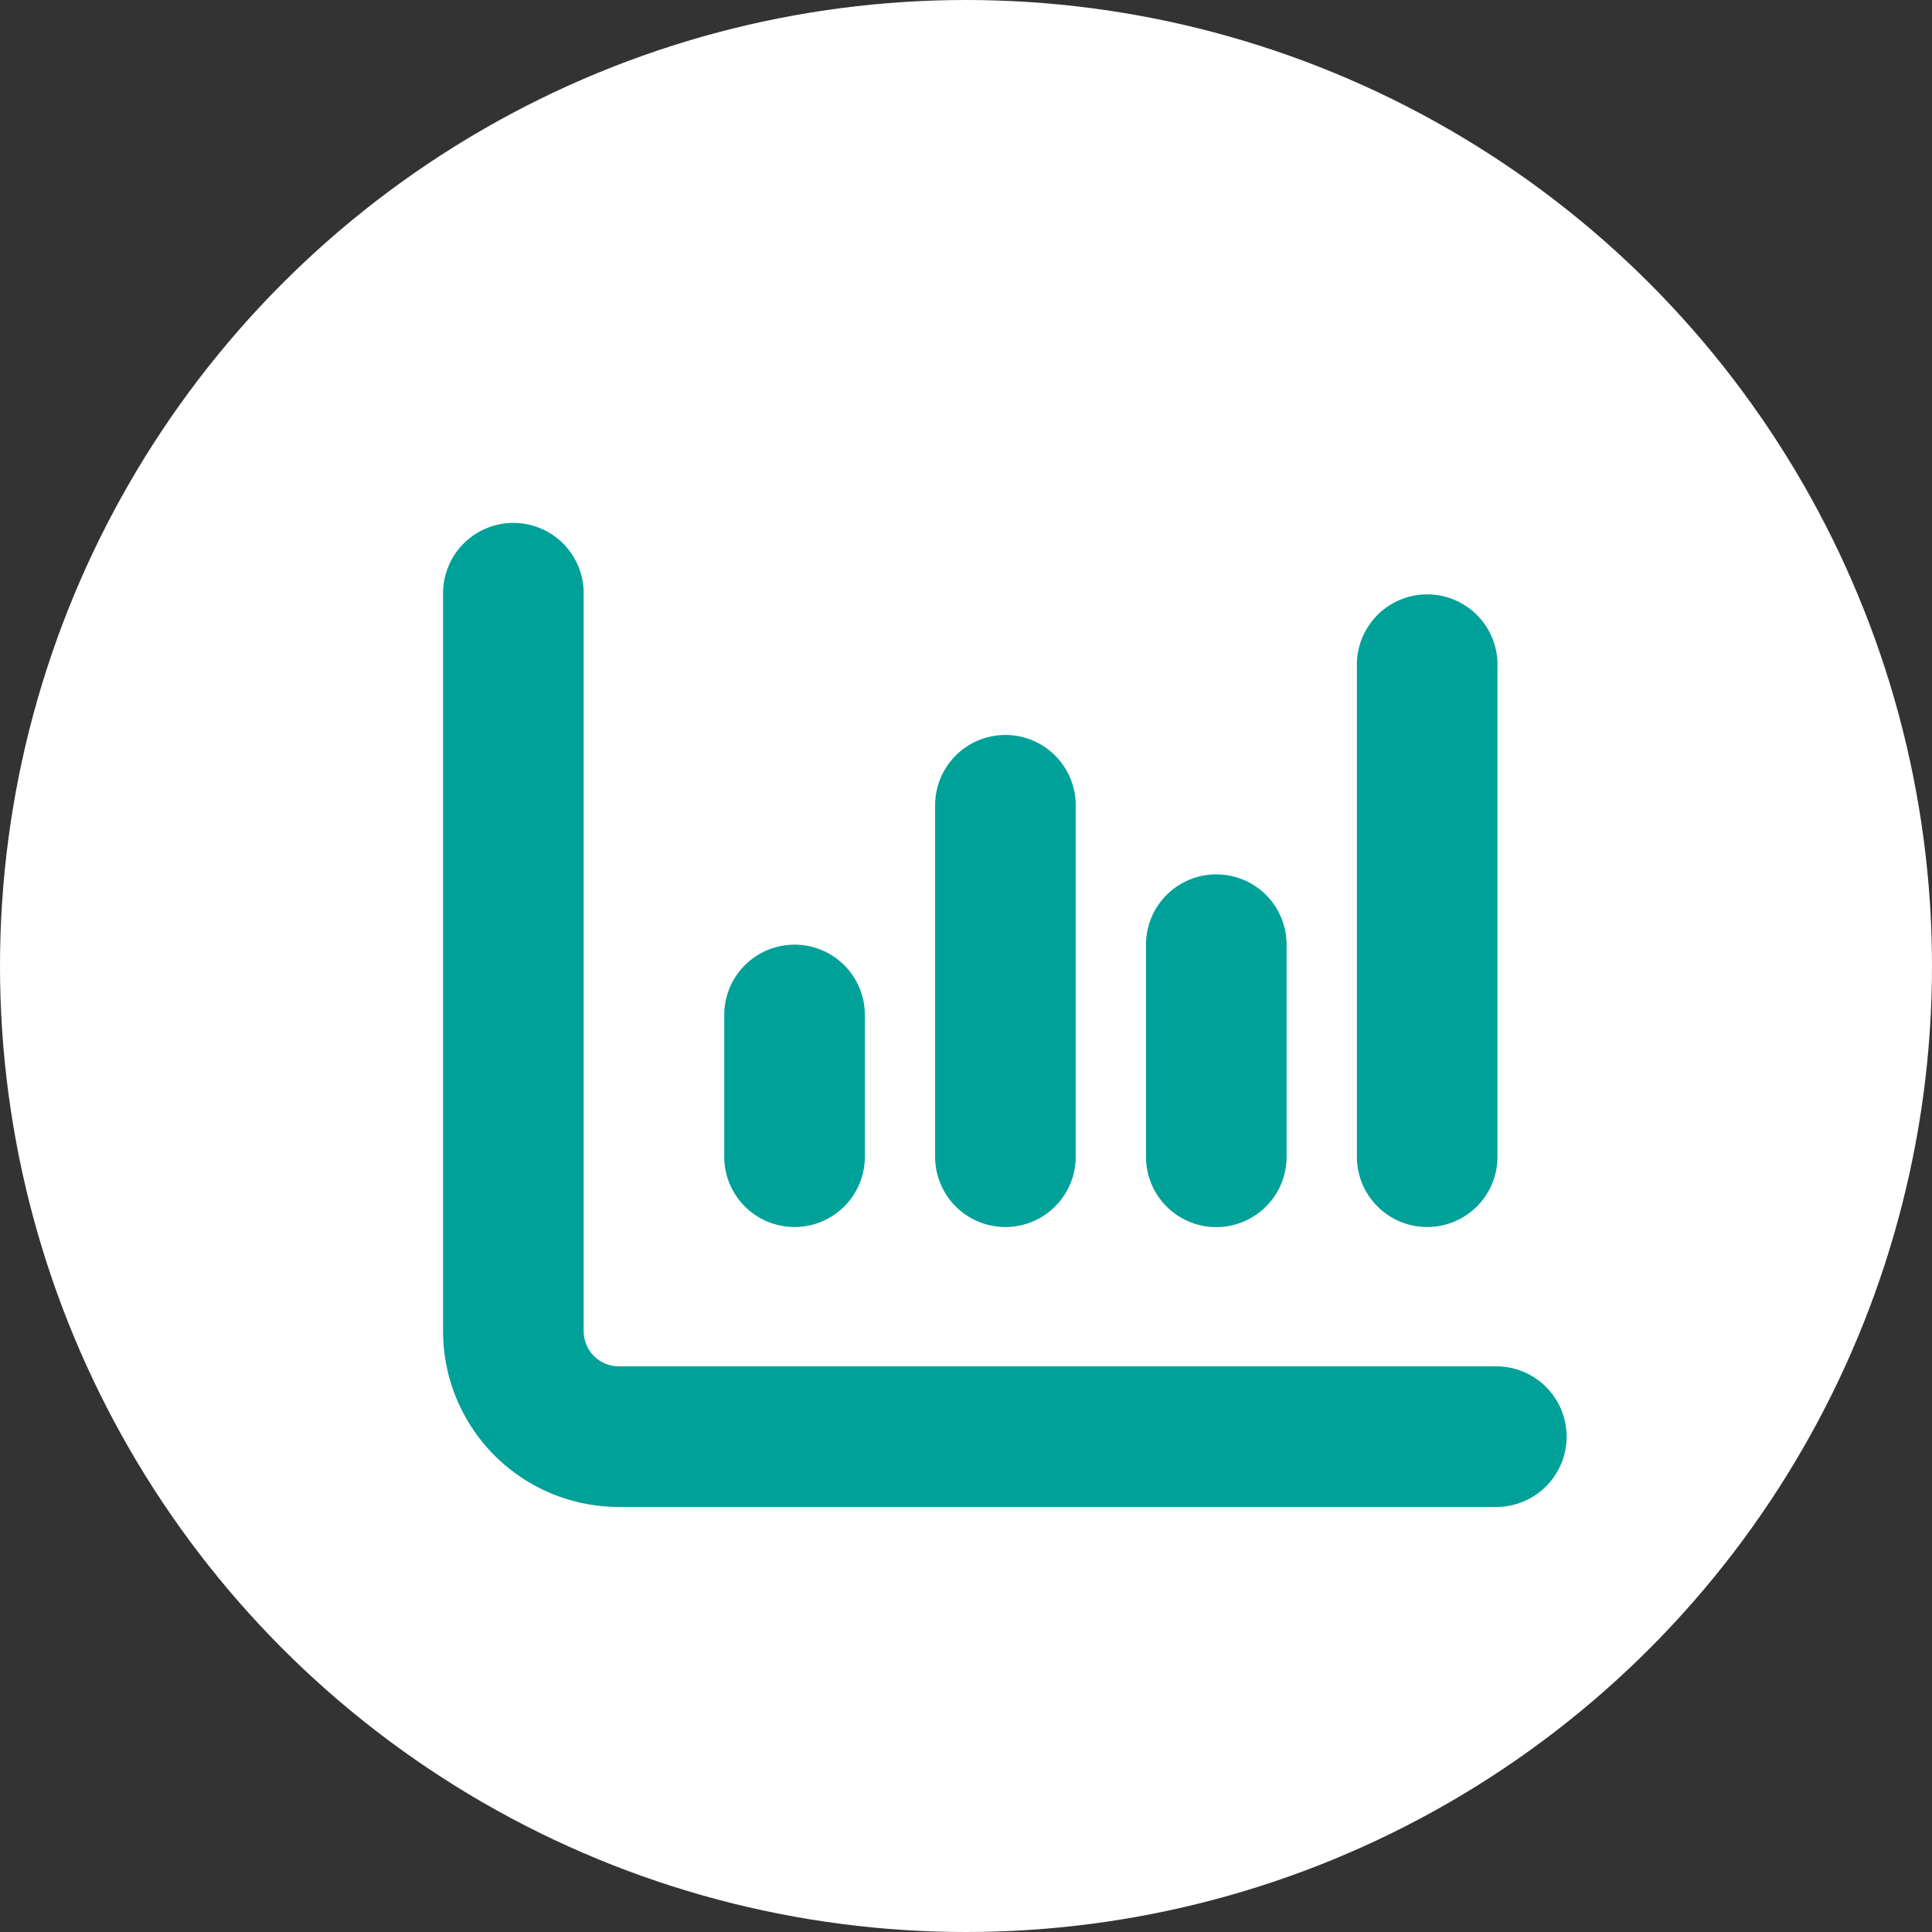
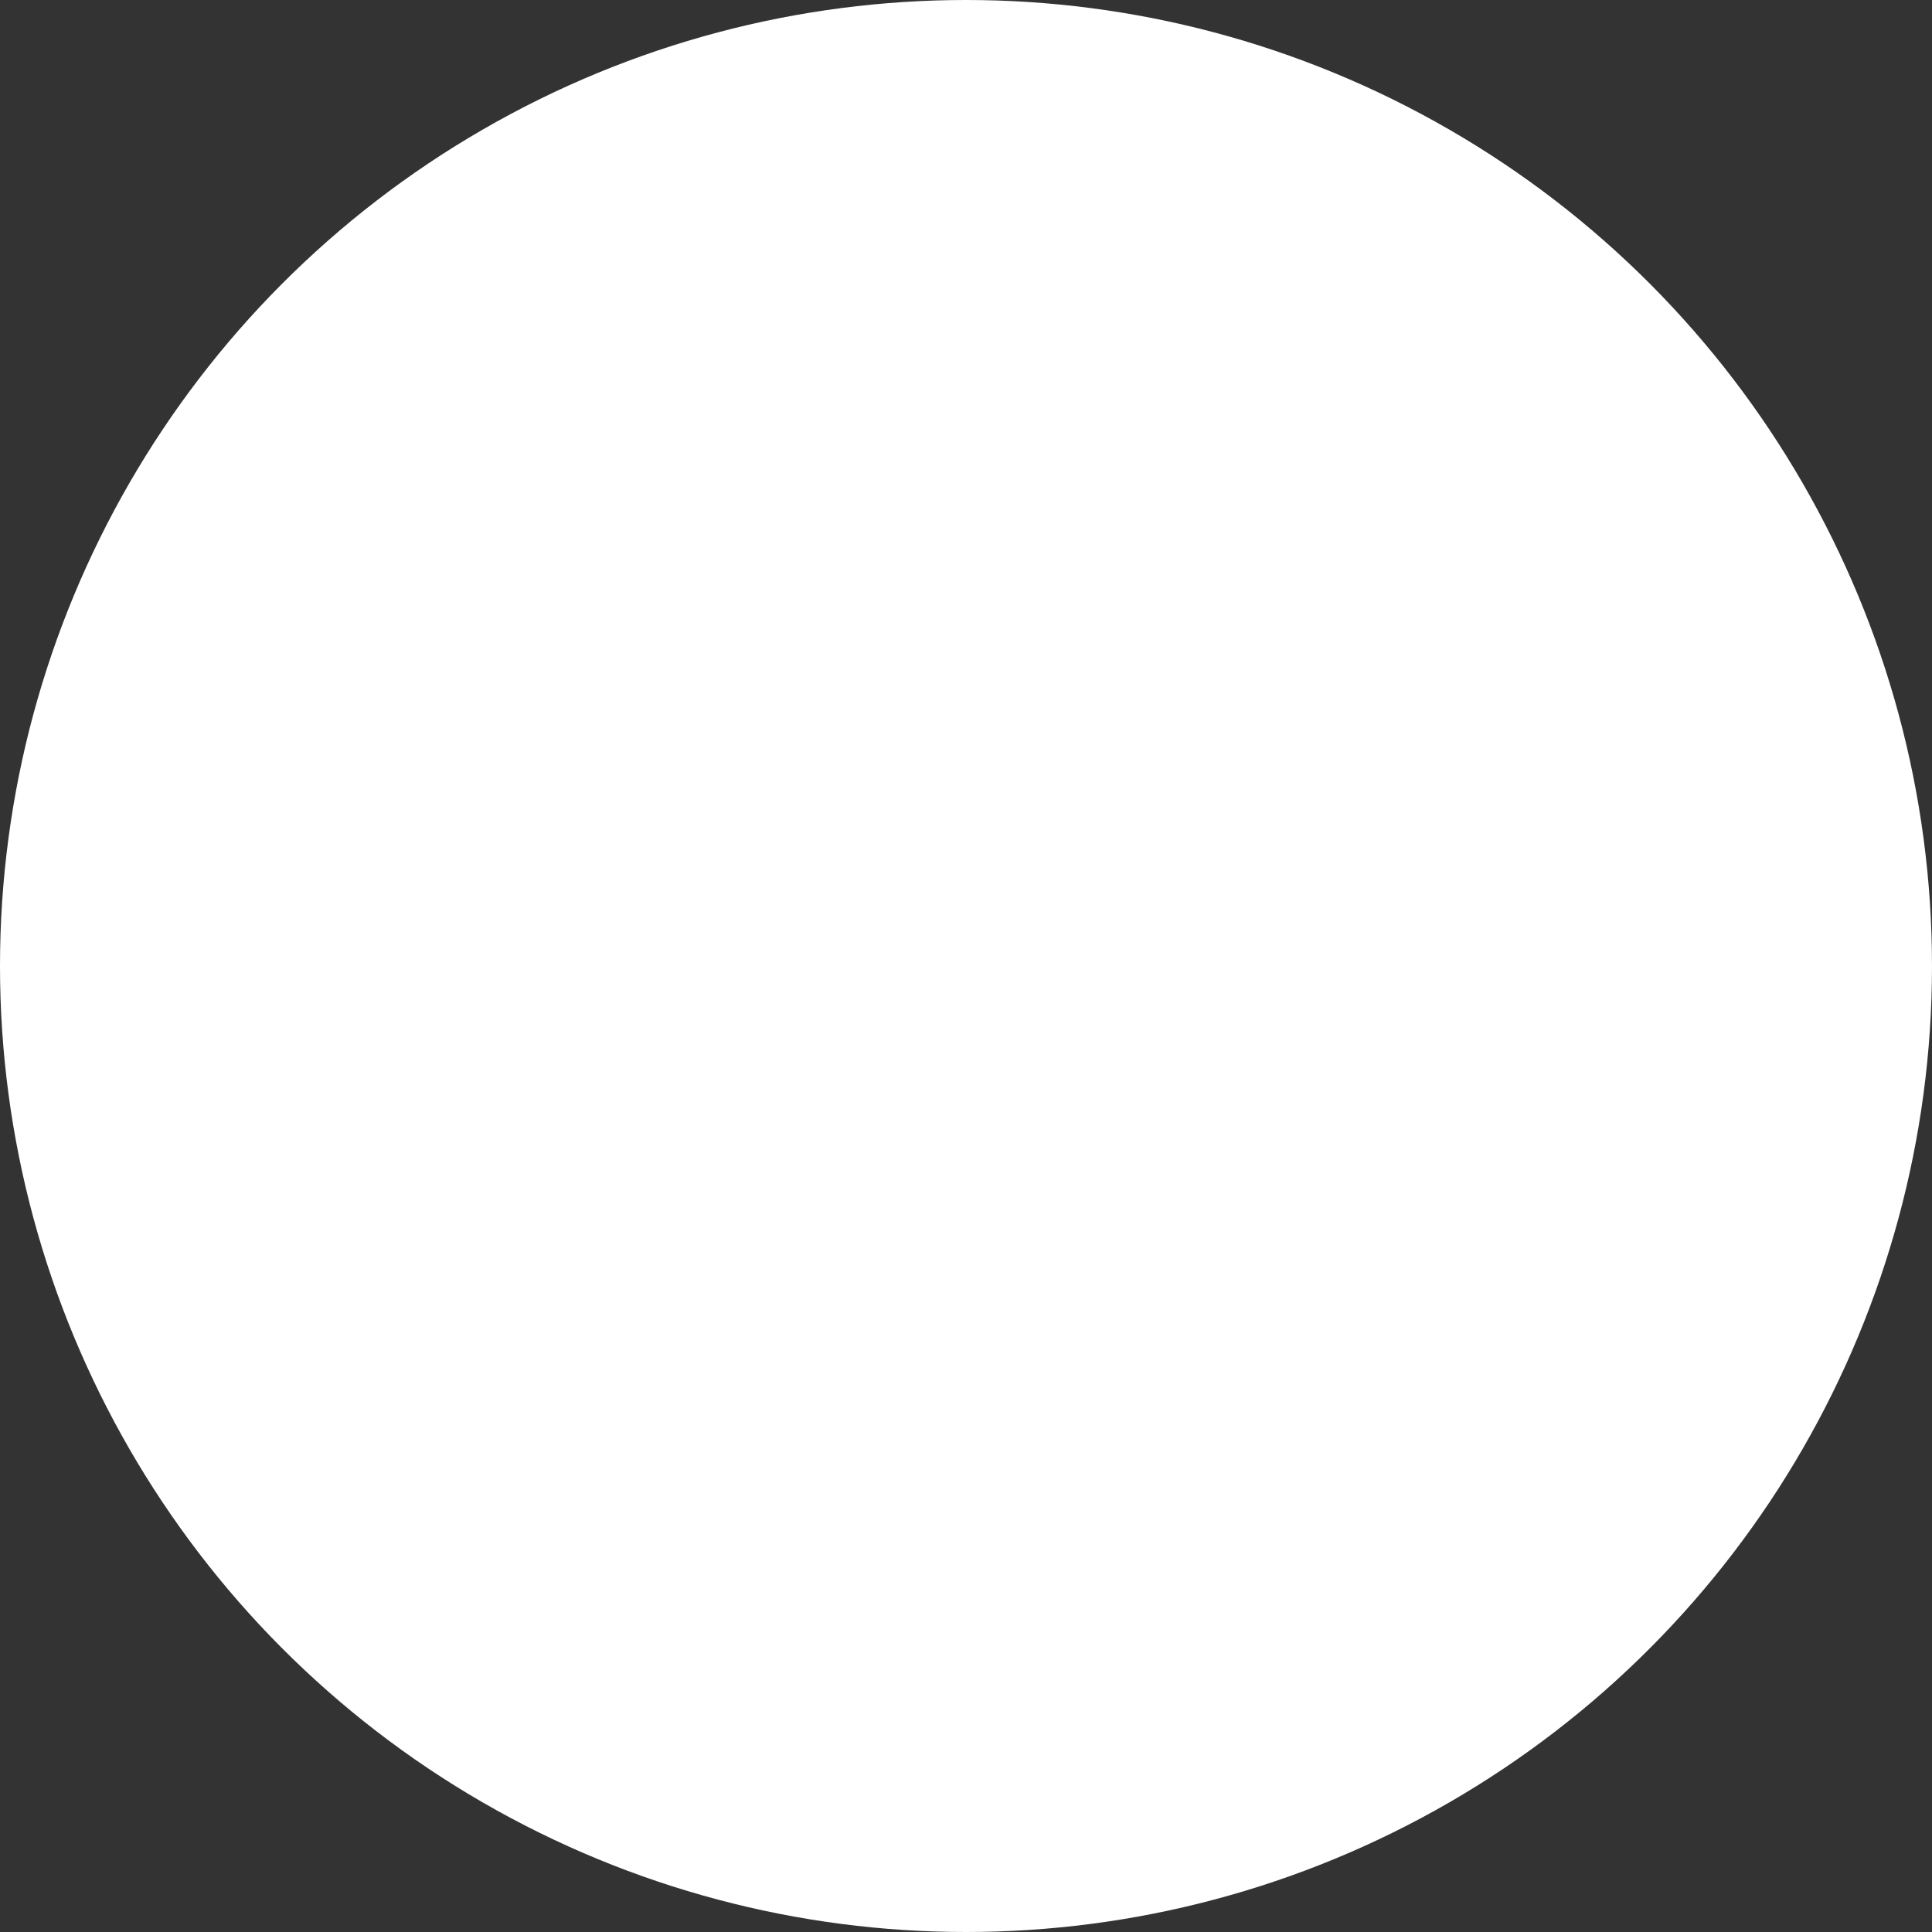
<svg xmlns="http://www.w3.org/2000/svg" width="98" height="98" viewBox="0 0 98 98">
  <rect x="0" y="0" width="98" height="98" fill="#333333" stroke="none" />
  <g id="point-04" transform="translate(-1269 -3515)">
    <circle id="楕円形_145" data-name="楕円形 145" cx="49" cy="49" r="49" transform="translate(1269 3515)" fill="#fff" />
-     <path id="chart-column-solid" d="M3.566,32a3.566,3.566,0,0,1,3.566,3.566V73a1.785,1.785,0,0,0,1.783,1.783h44.57a3.566,3.566,0,0,1,0,7.131H8.914A8.913,8.913,0,0,1,0,73V35.566A3.566,3.566,0,0,1,3.566,32ZM17.828,53.393a3.562,3.562,0,0,1,3.566,3.566V64.09a3.566,3.566,0,1,1-7.131,0V56.959A3.562,3.562,0,0,1,17.828,53.393ZM32.09,64.09a3.566,3.566,0,1,1-7.131,0V46.262a3.566,3.566,0,0,1,7.131,0Zm7.131-14.262a3.562,3.562,0,0,1,3.566,3.566v10.7a3.566,3.566,0,1,1-7.131,0v-10.7A3.562,3.562,0,0,1,39.221,49.828ZM53.484,64.09a3.566,3.566,0,1,1-7.131,0V39.131a3.566,3.566,0,0,1,7.131,0Z" transform="translate(1291.475 3509.525)" fill="#00a199" />
  </g>
</svg>